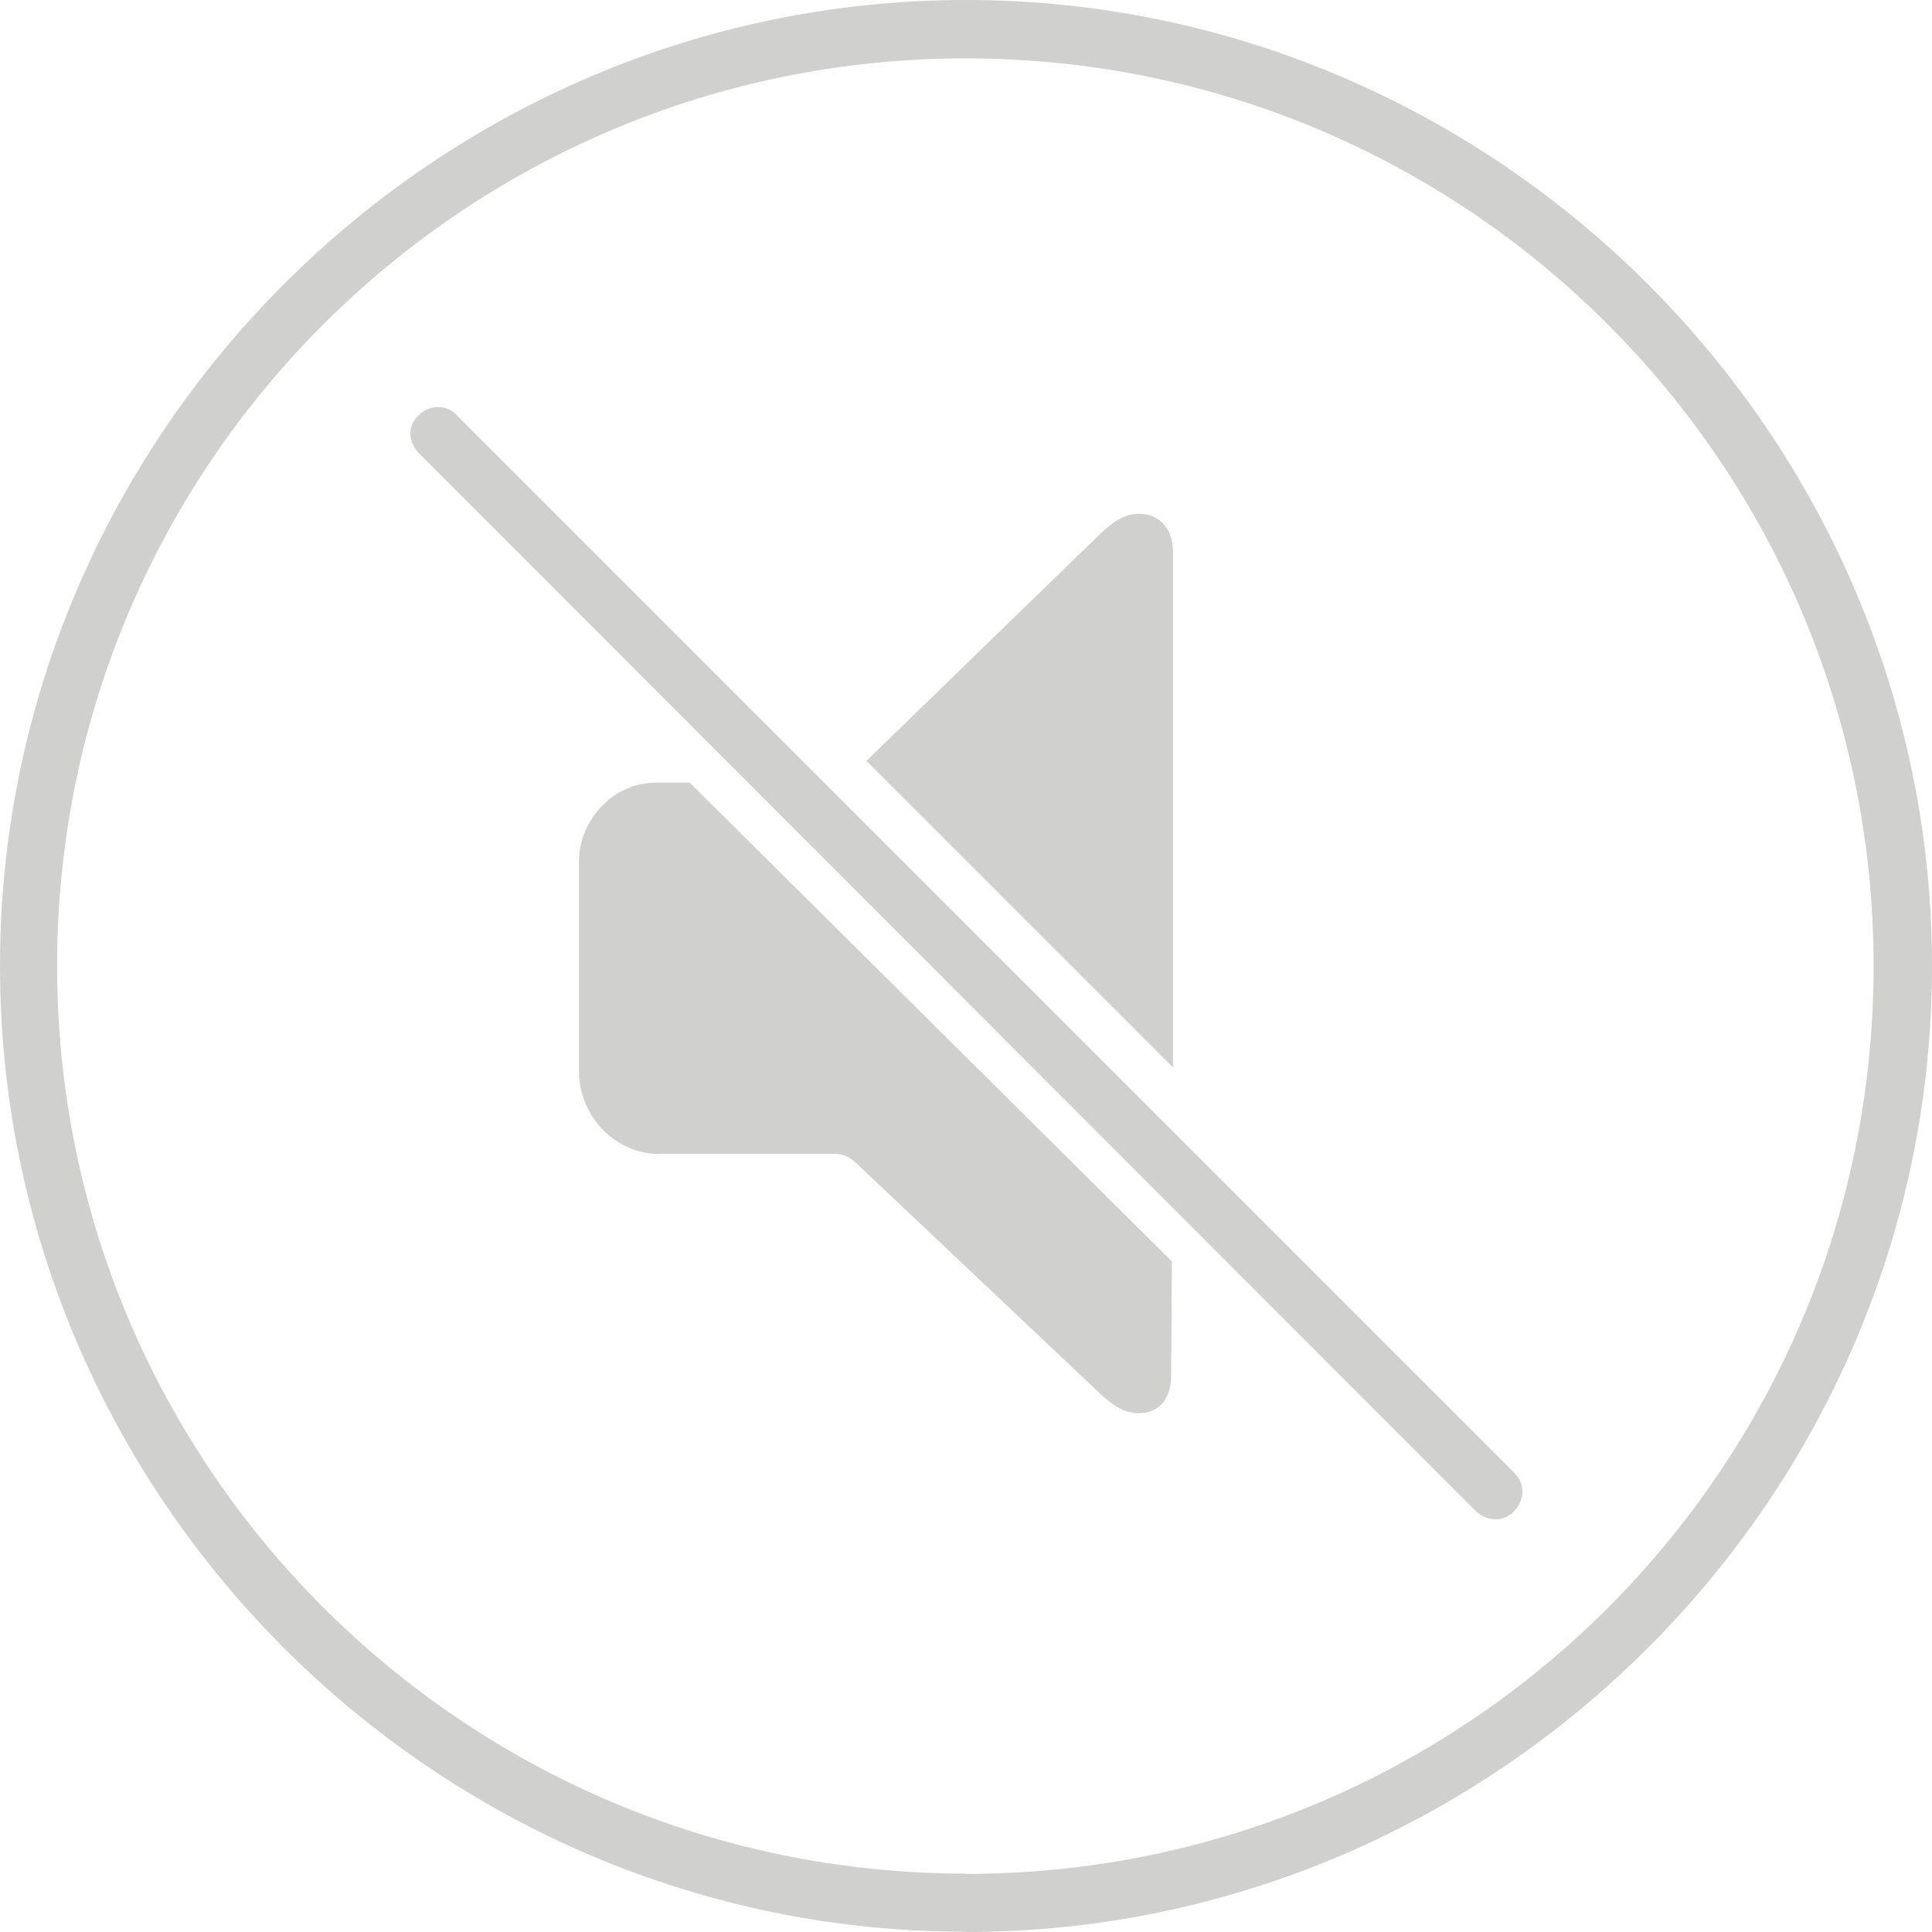
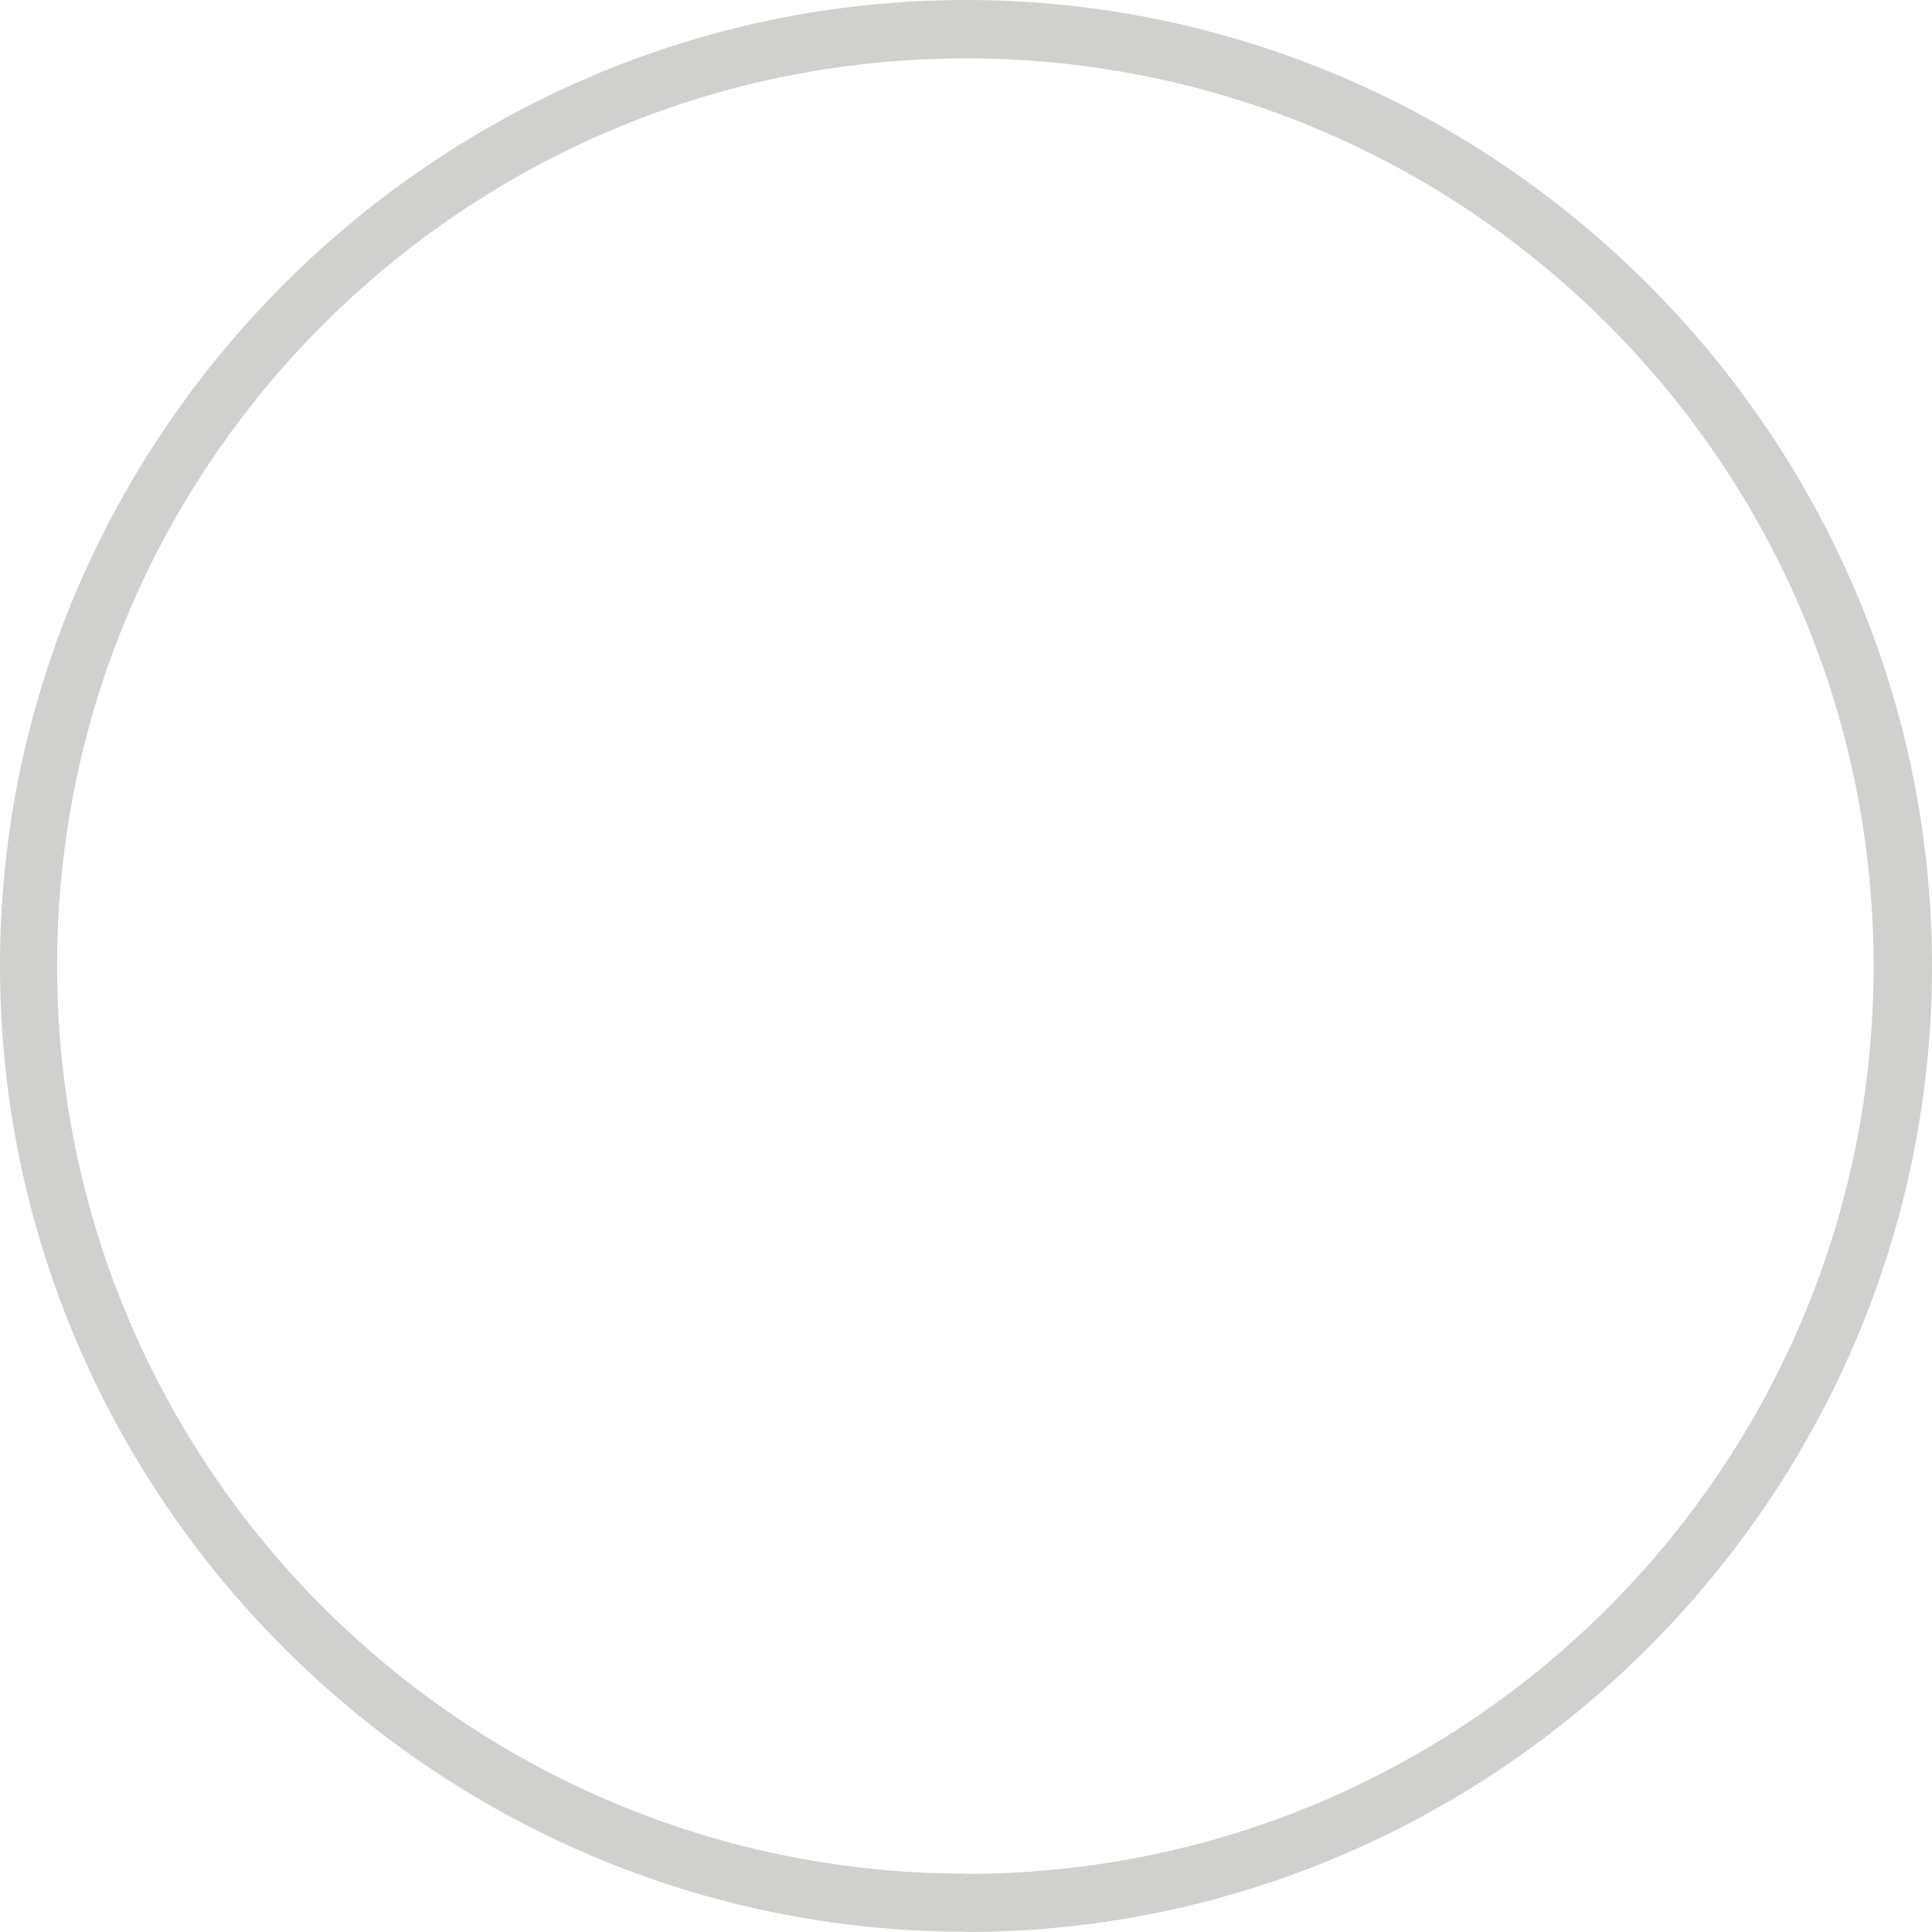
<svg xmlns="http://www.w3.org/2000/svg" id="Layer_2" viewBox="0 0 74.45 74.45">
  <defs>
    <style>.cls-1{fill:#d0d0ce;}</style>
  </defs>
  <g id="Layer_1-2">
    <path class="cls-1" d="m37.22,74.45c20.44,0,37.23-16.78,37.23-37.22S57.66,0,37.22,0,0,16.78,0,37.22s16.74,37.22,37.22,37.22Zm0-2.25c-19.31,0-35.02-15.66-35.02-34.98S17.91,2.25,37.22,2.25s34.98,15.66,34.98,34.98-15.66,34.98-34.98,34.98Z" />
-     <path class="cls-1" d="m56.86,58.22c.41.41,1.09.46,1.5,0,.41-.46.41-1.04,0-1.46L17.6,16c-.37-.42-1.05-.42-1.46,0-.46.41-.41,1.04,0,1.46l40.72,40.76Zm-31.44-13.76h6.69c.33,0,.57.09.8.28l9.51,8.99c.43.38.85.73,1.47.73.82,0,1.21-.61,1.24-1.36l.03-4.49-18.58-18.45h-1.32c-1.62,0-2.95,1.43-2.95,3.05v8.04c0,1.8,1.42,3.22,3.11,3.22Zm7.97-15.14l11.81,11.81v-19.88c0-.78-.44-1.45-1.31-1.45-.61,0-1.02.35-1.46.74l-9.04,8.78Z" />
  </g>
</svg>